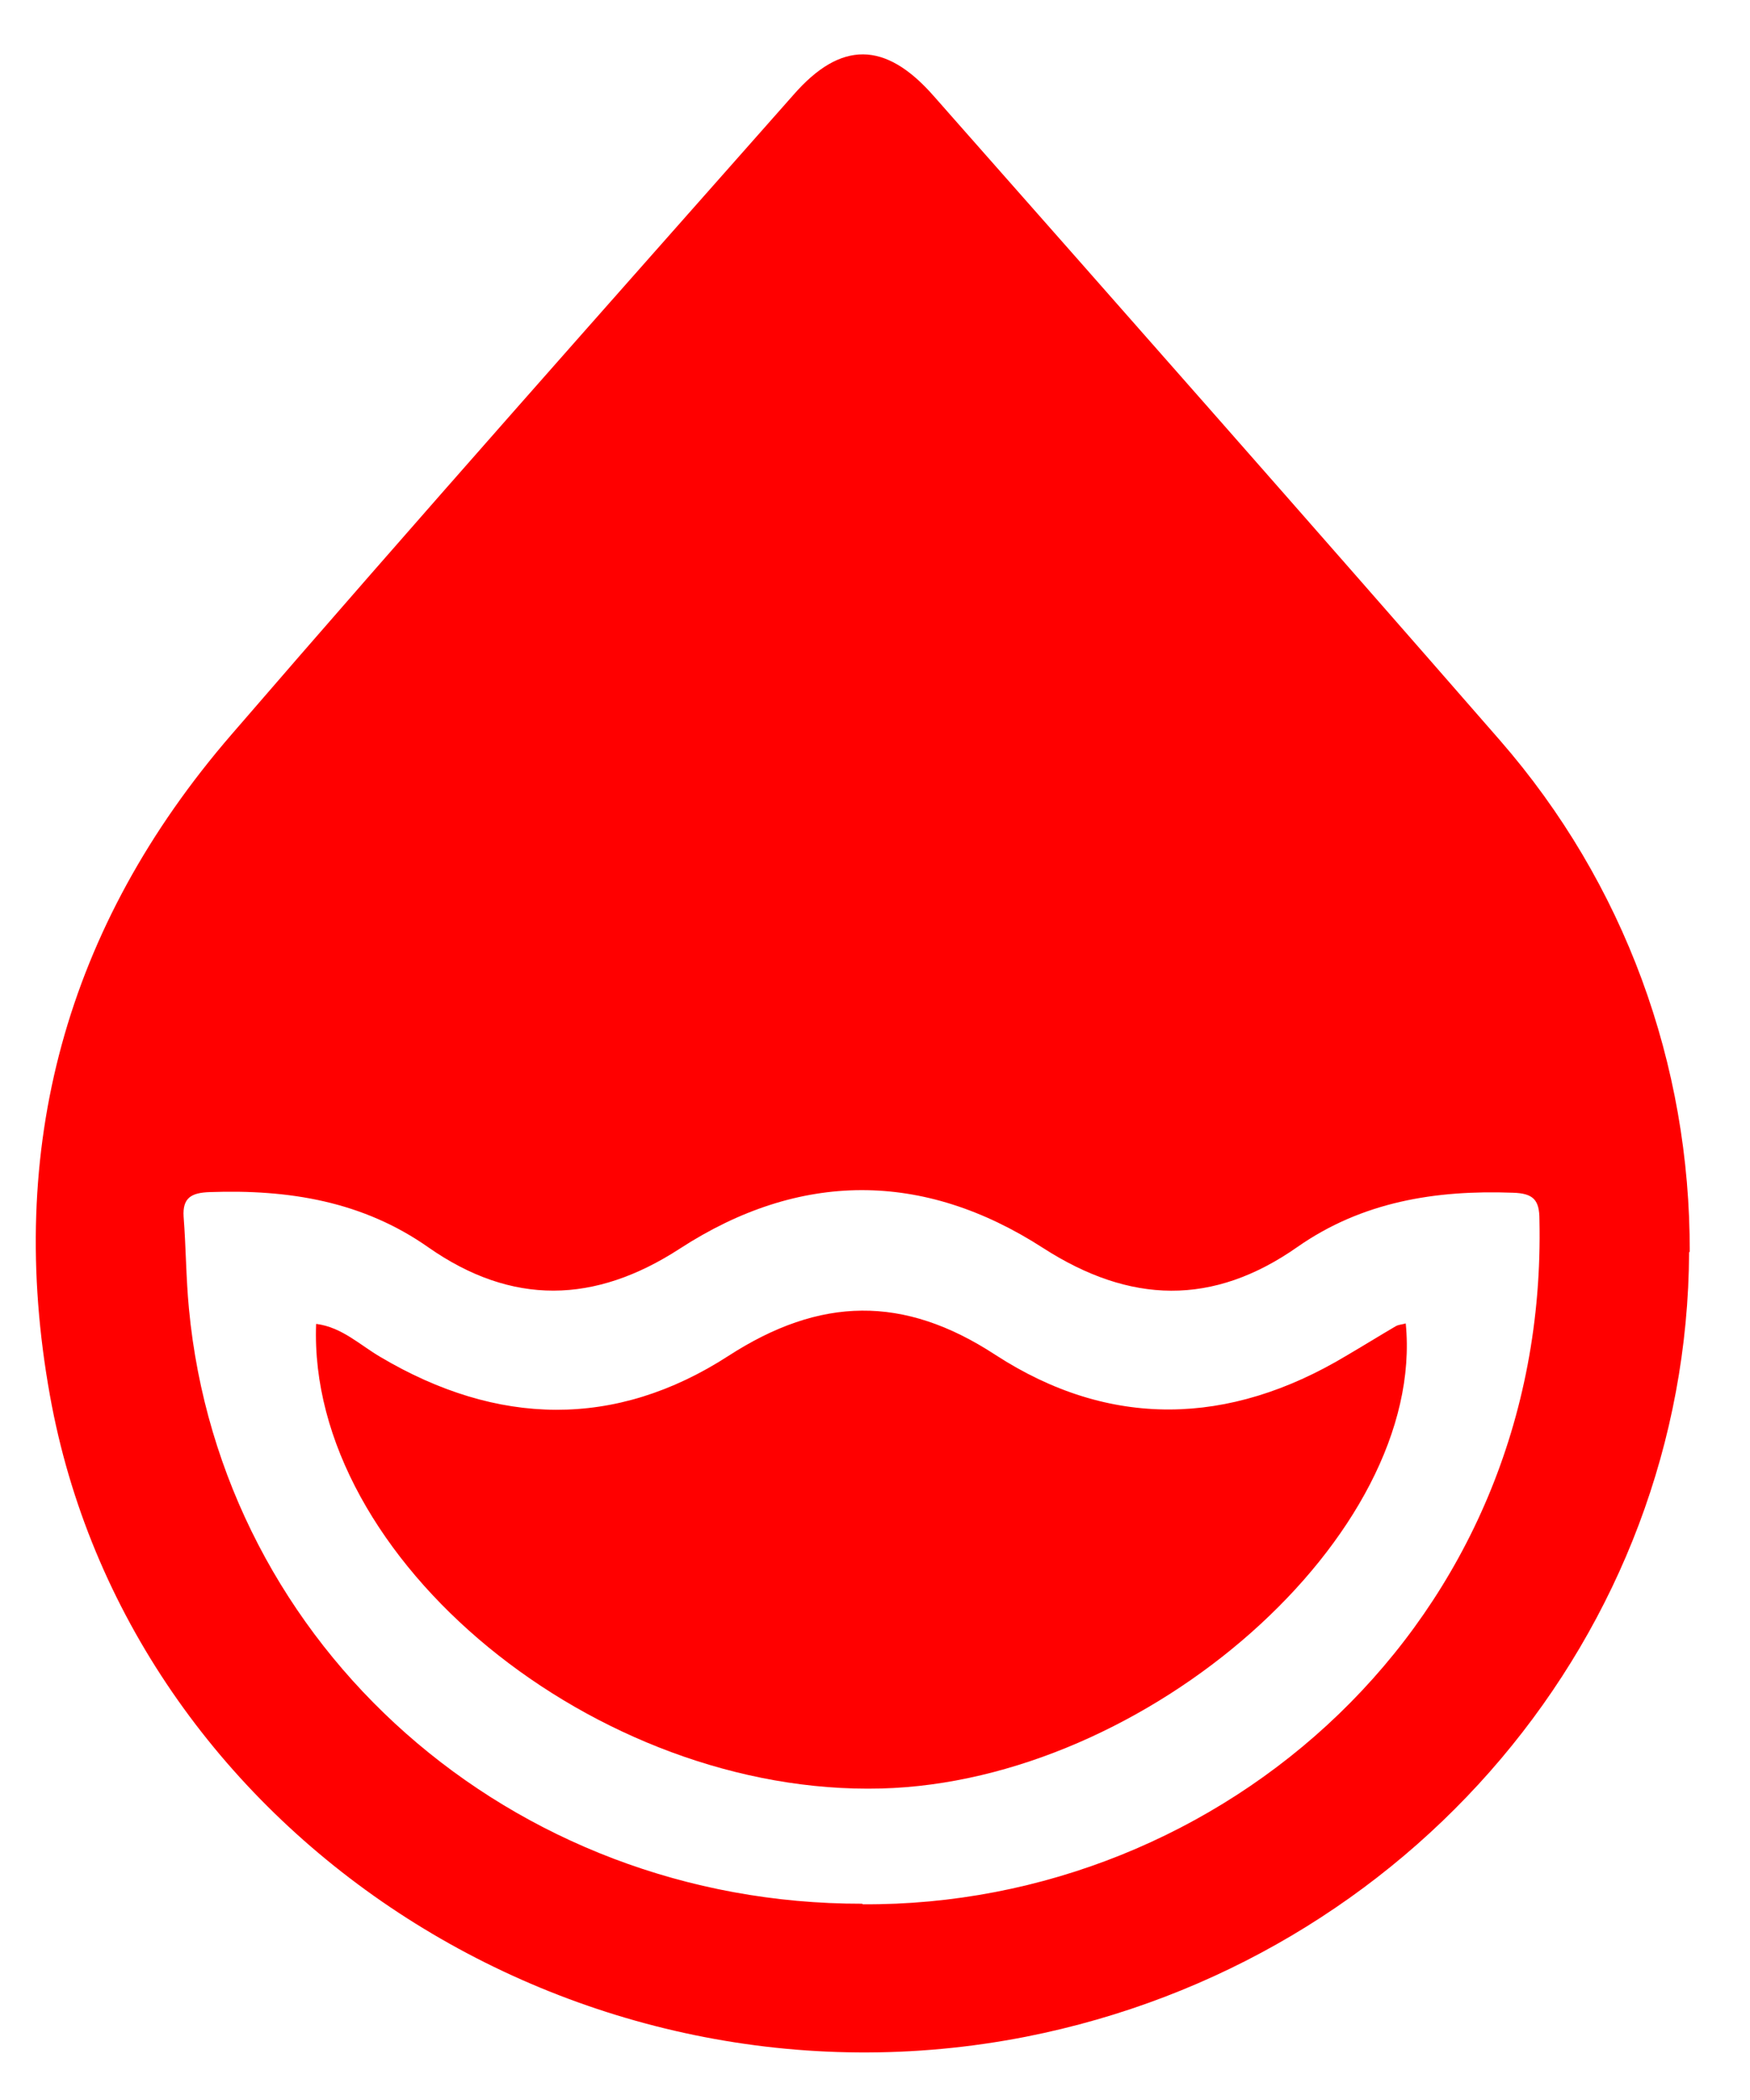
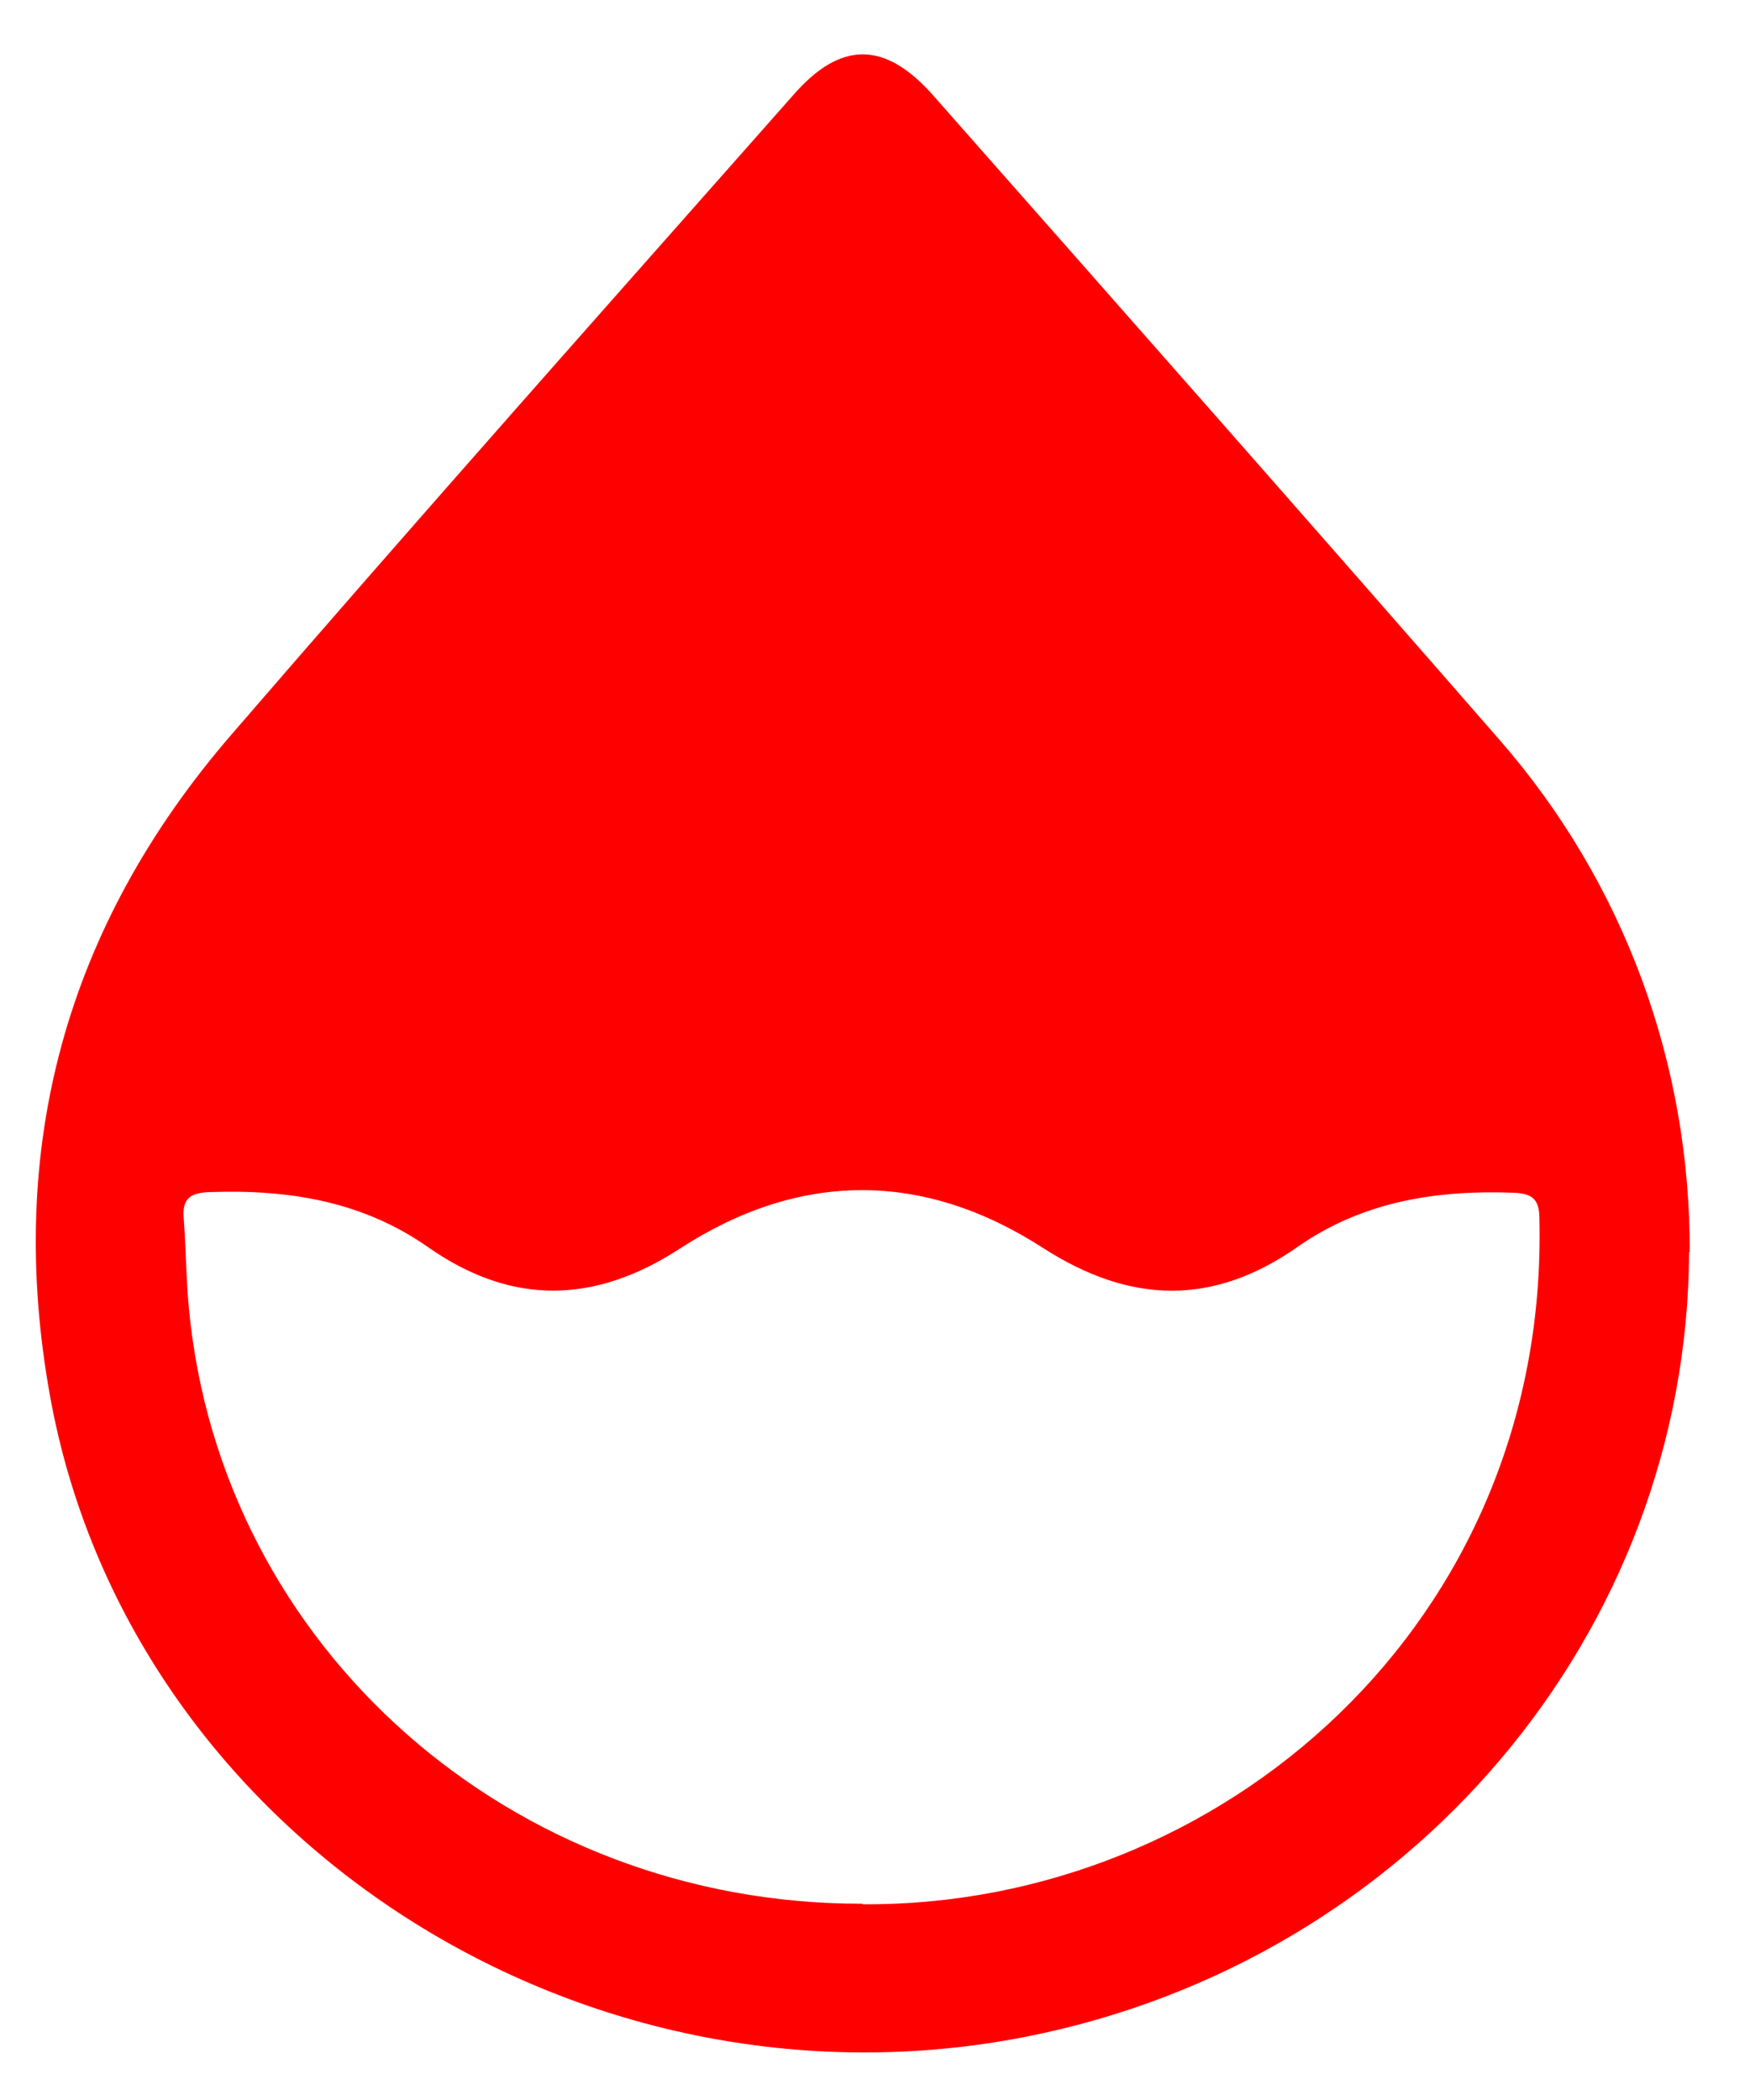
<svg xmlns="http://www.w3.org/2000/svg" width="25" height="30" viewBox="0 0 25 30" fill="none">
  <path d="M24.13 17.886C24.105 23.324 20.15 28.012 14.657 29.096C8.226 30.359 1.829 26.161 0.713 19.933C0.08 16.411 0.933 13.24 3.308 10.492C5.953 7.427 8.649 4.394 11.336 1.354C12.012 0.579 12.646 0.587 13.33 1.362C16.035 4.427 18.739 7.492 21.426 10.574C23.209 12.62 24.147 15.204 24.139 17.886H24.13ZM12.325 27.204C17.446 27.237 22.119 23.185 21.992 17.422C21.992 17.145 21.908 17.047 21.612 17.039C20.505 16.998 19.457 17.169 18.536 17.813C17.327 18.661 16.144 18.628 14.902 17.829C13.187 16.721 11.42 16.729 9.713 17.837C8.496 18.628 7.313 18.653 6.122 17.821C5.184 17.161 4.127 16.99 2.995 17.03C2.733 17.039 2.606 17.112 2.623 17.381C2.657 17.821 2.657 18.253 2.699 18.694C3.156 23.536 7.305 27.204 12.316 27.196L12.325 27.204Z" fill="#FF0000" />
-   <path d="M4.525 18.914C4.888 18.963 5.142 19.215 5.437 19.387C7.102 20.373 8.792 20.414 10.406 19.37C11.716 18.523 12.908 18.498 14.218 19.354C15.848 20.414 17.556 20.373 19.229 19.37C19.465 19.232 19.702 19.085 19.939 18.946C19.981 18.922 20.032 18.922 20.082 18.906C20.378 21.922 16.398 25.452 12.587 25.55C8.513 25.656 4.389 22.273 4.516 18.914H4.525Z" fill="#FF0000" />
</svg>